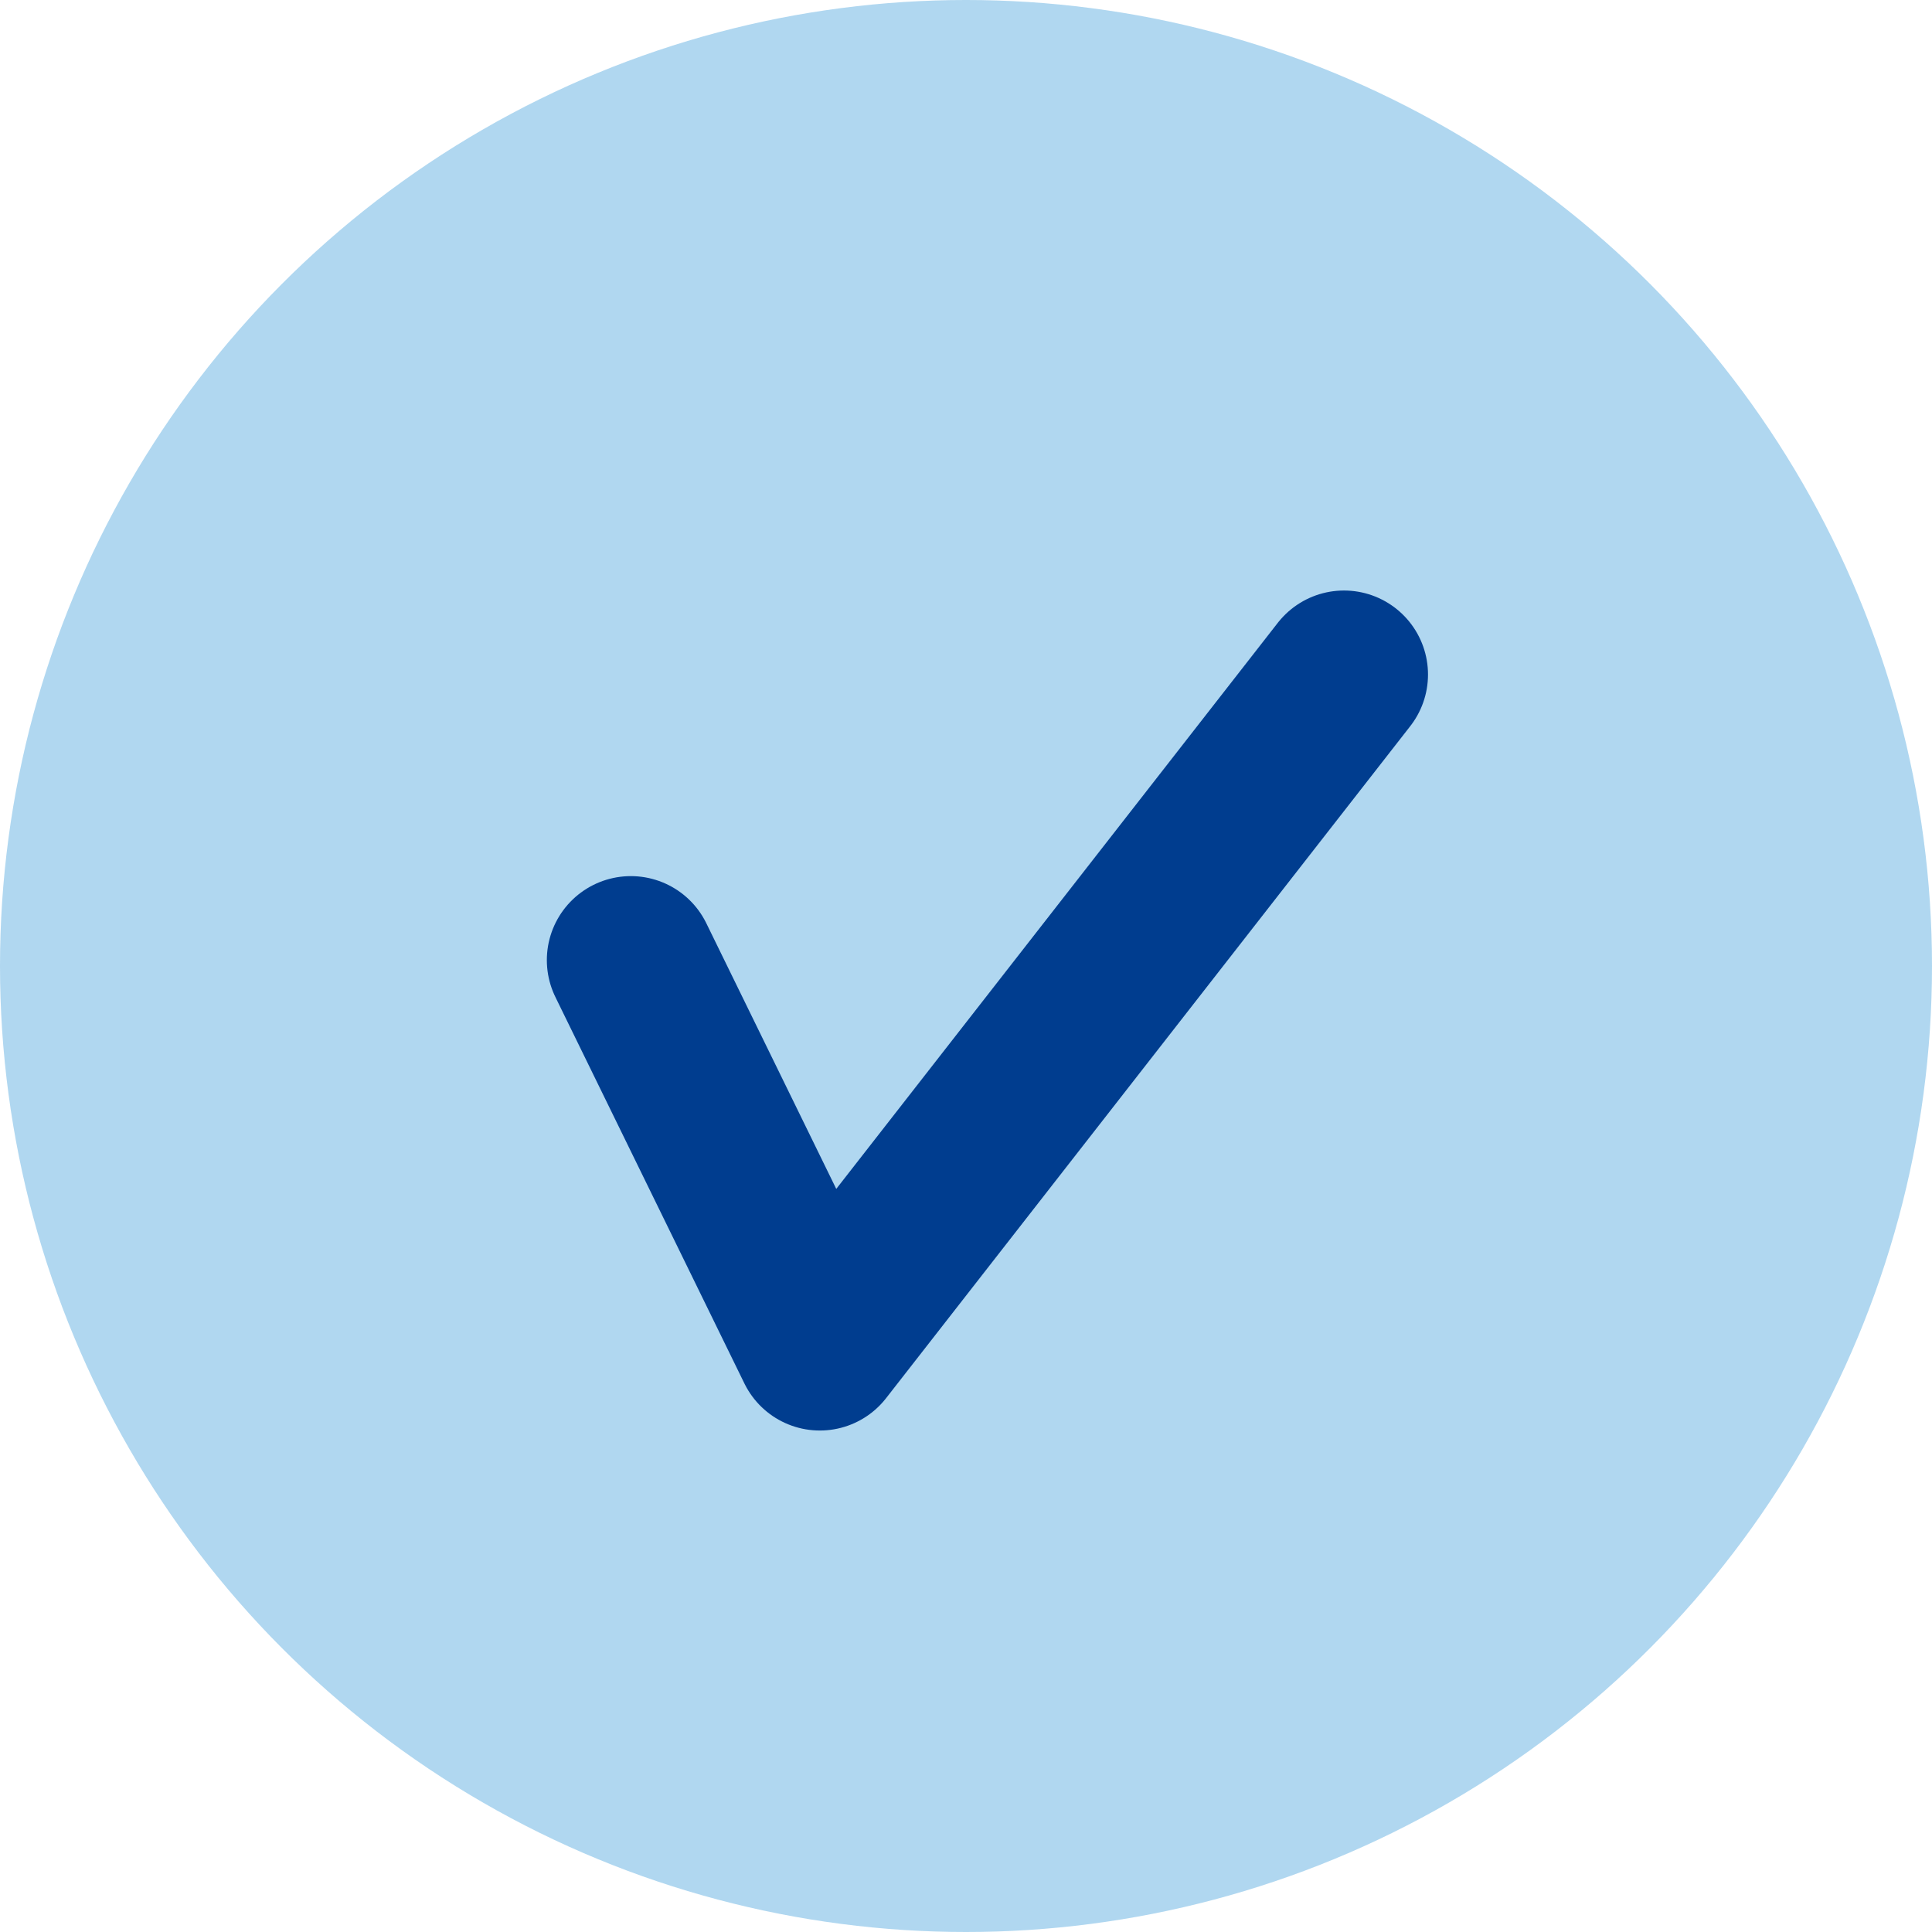
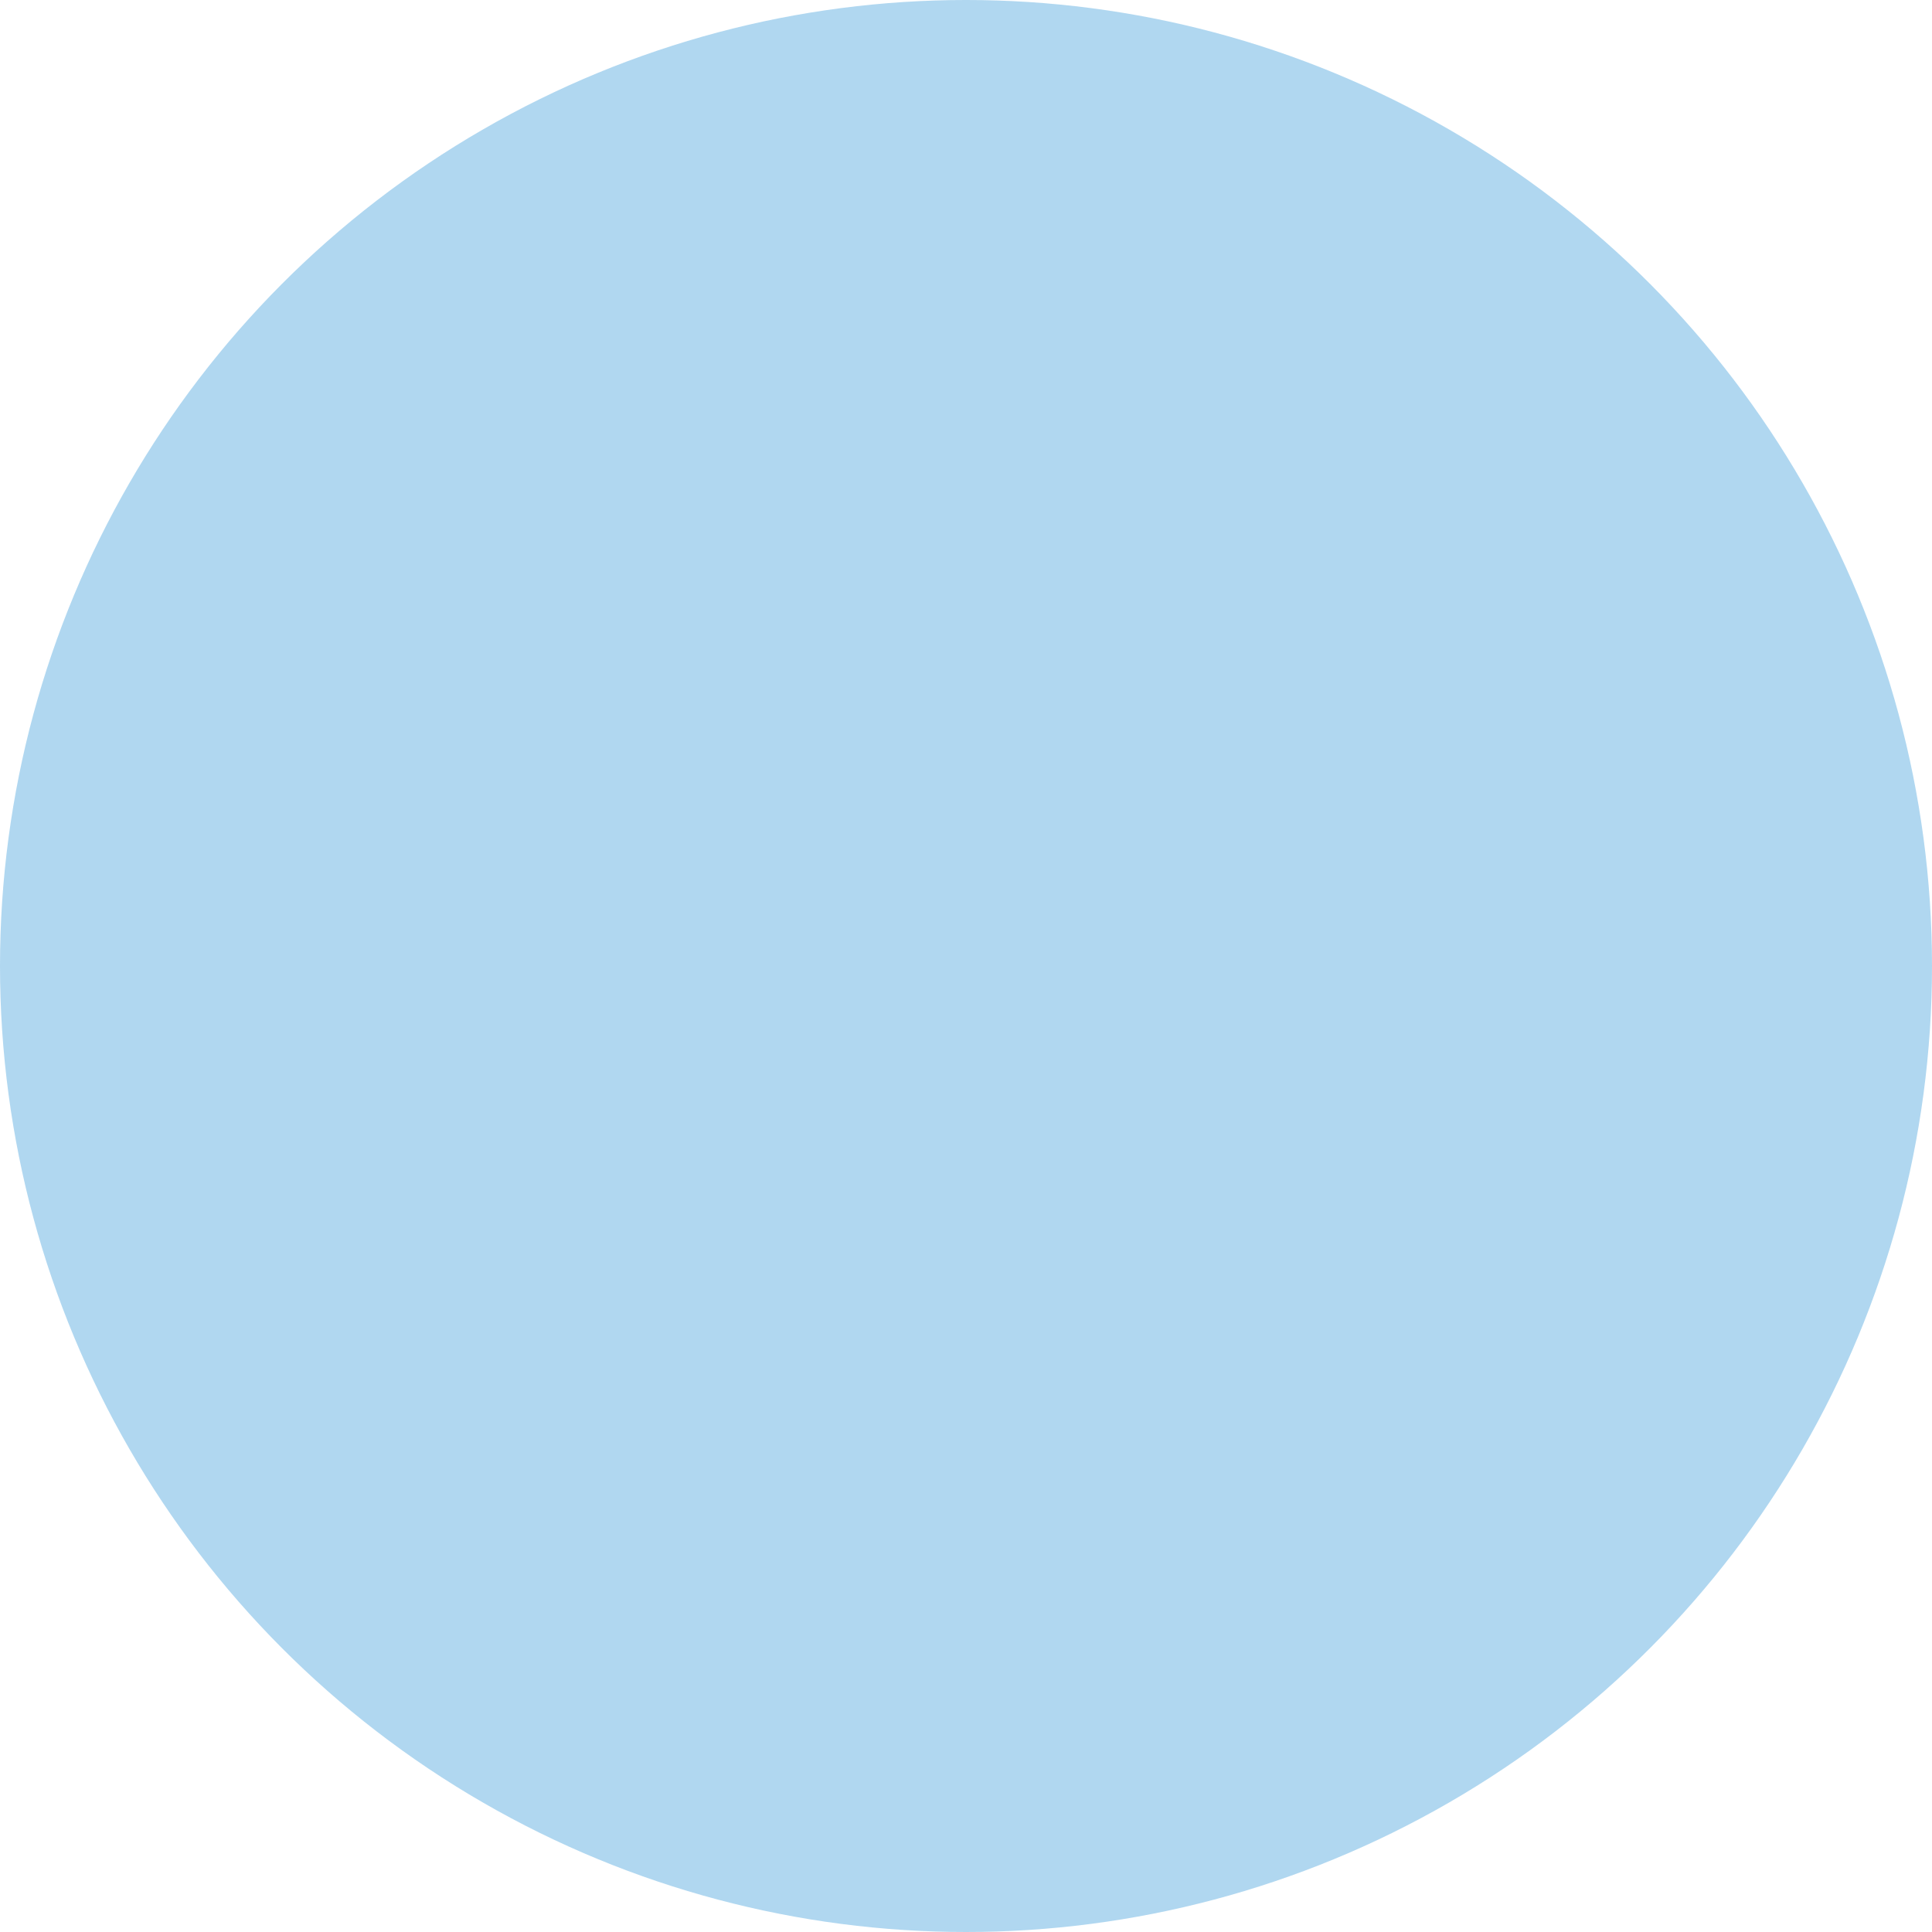
<svg xmlns="http://www.w3.org/2000/svg" width="23" height="23" viewBox="0 0 23 23">
  <defs>
    <style>.a{fill:#3b9cda;opacity:0.4;}.b{fill:none;stroke:#003d8f;stroke-linecap:round;stroke-linejoin:round;stroke-width:2px;}</style>
  </defs>
  <circle class="a" cx="11.5" cy="11.5" r="11.5" />
-   <polyline class="b" points="7.51 11.43 9.76 16.03 16 8.03" />
</svg>